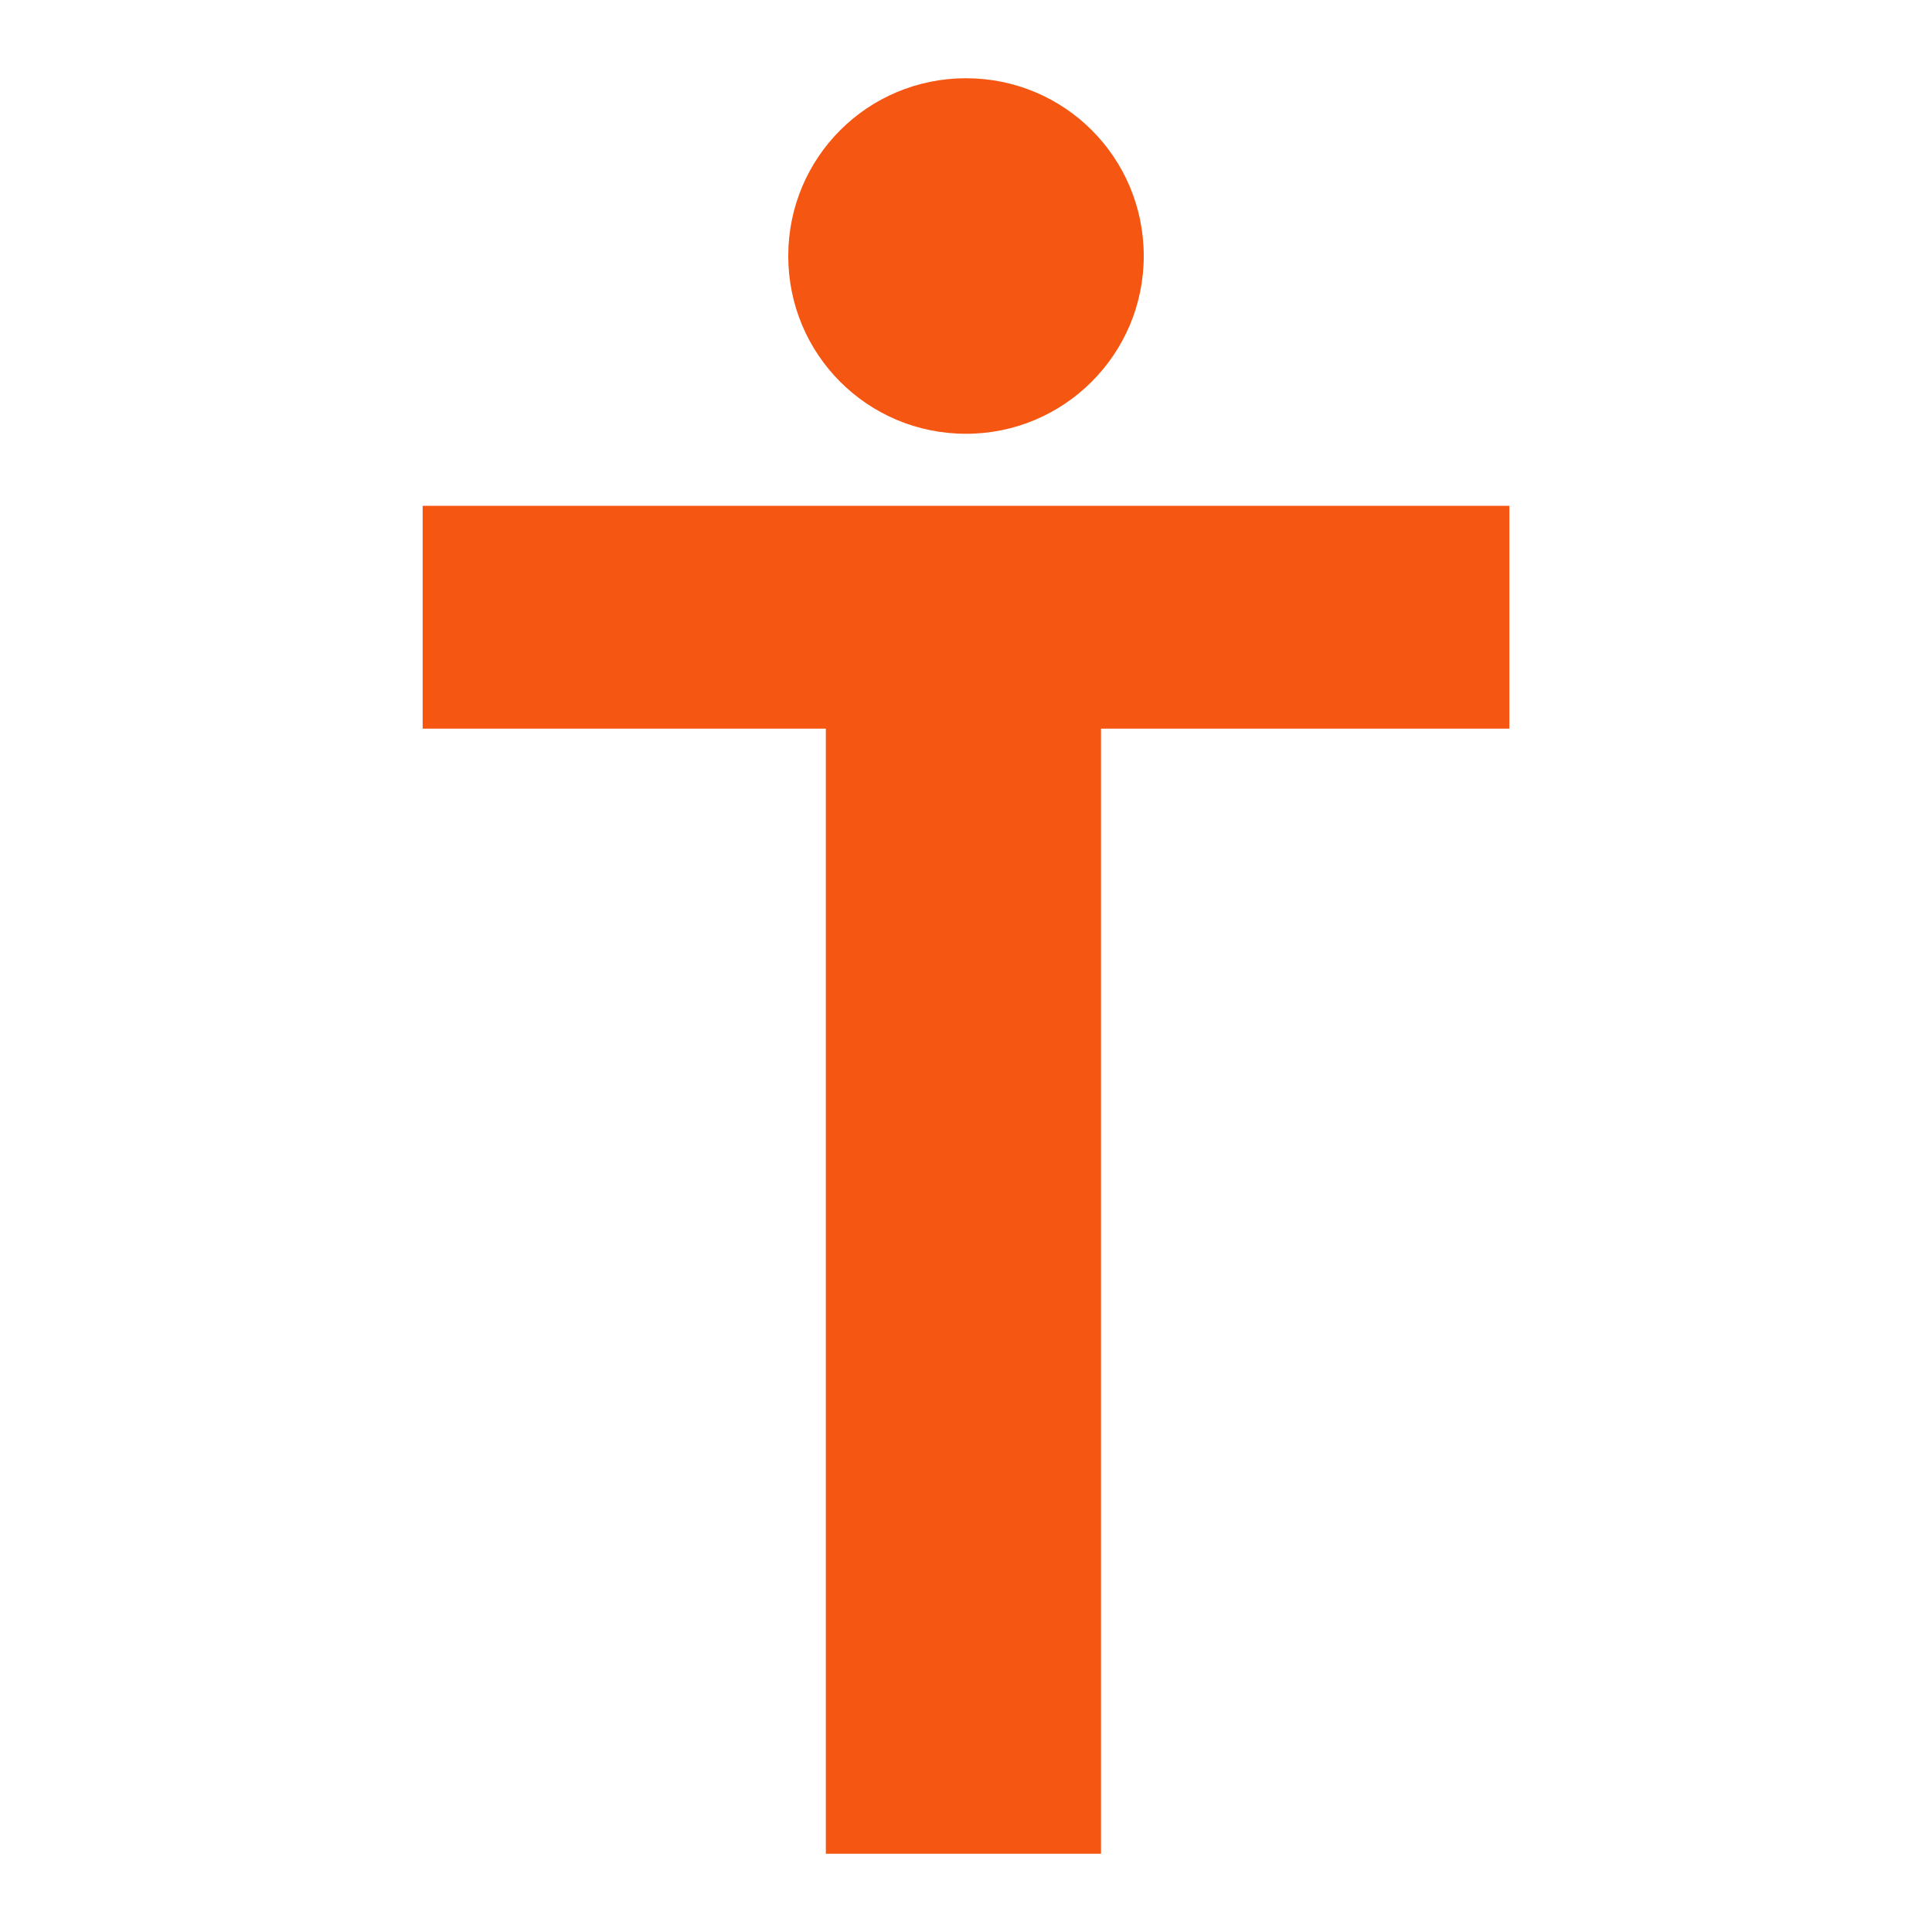
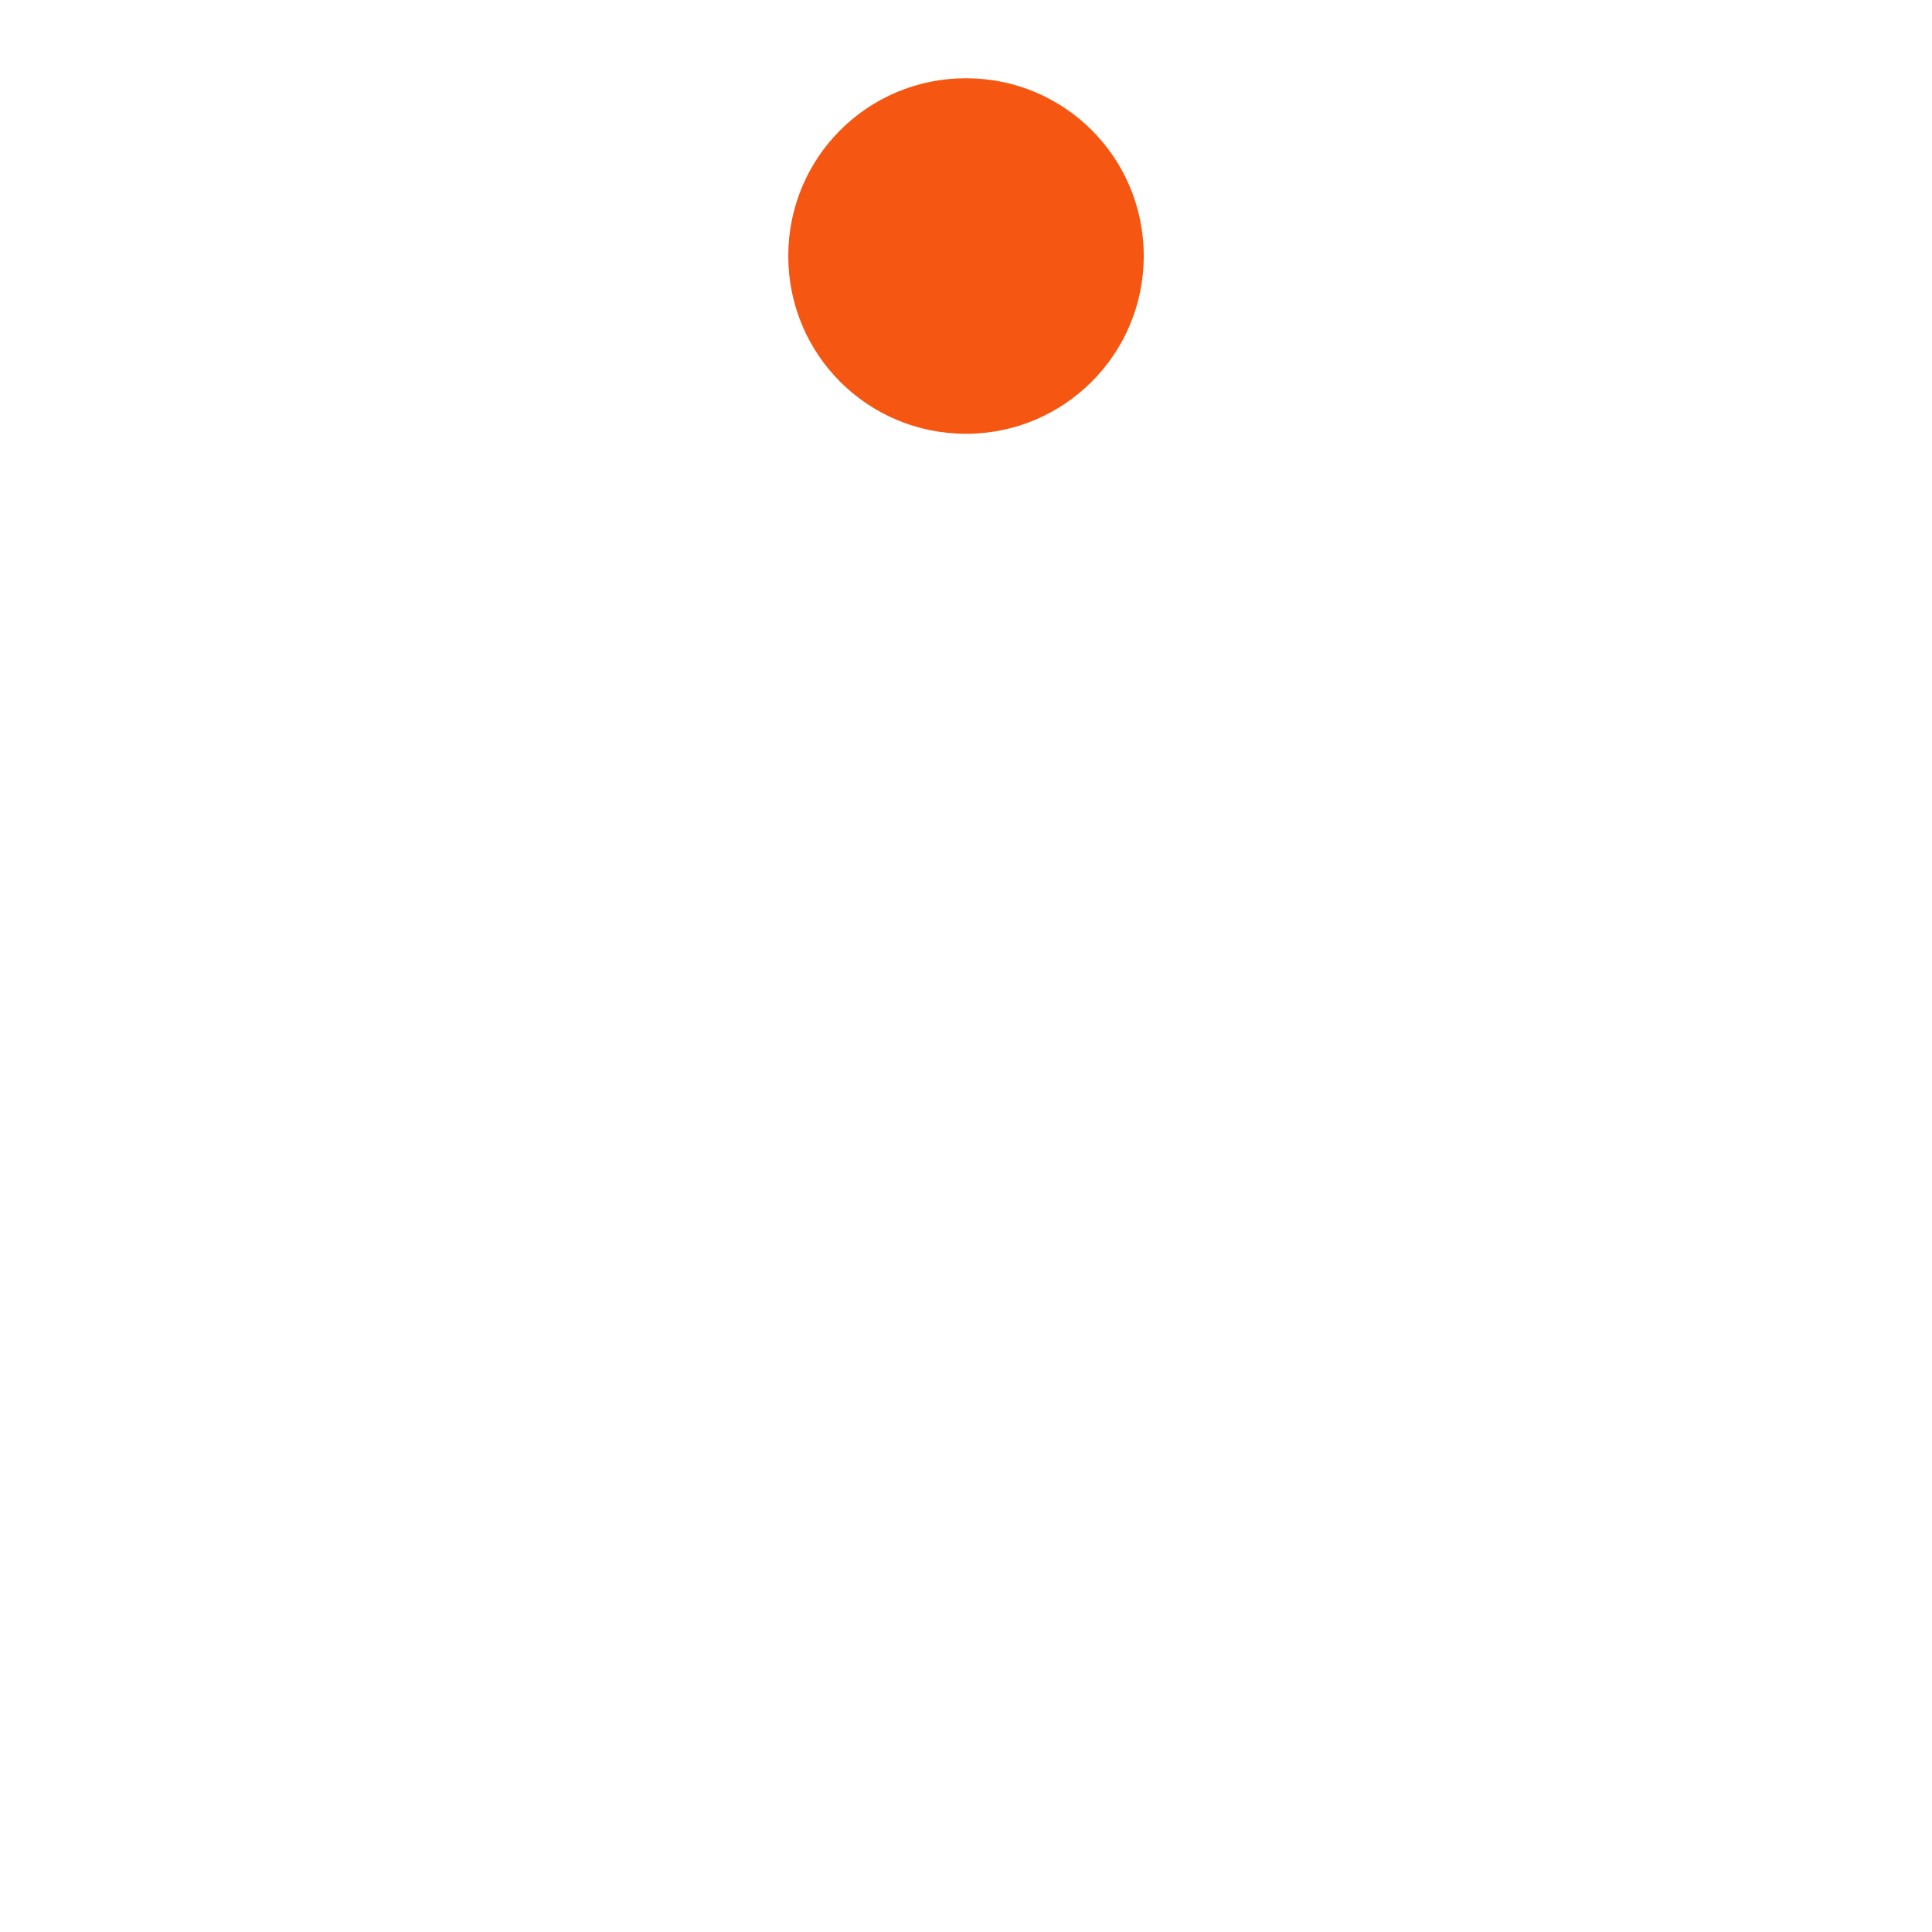
<svg xmlns="http://www.w3.org/2000/svg" width="42" height="42" viewBox="0 0 42 42" fill="none">
-   <path d="M9.188 10.996V15.84H17.953V40.299H23.935V15.84H32.812V10.996H9.188Z" fill="#F55612" />
  <path d="M21 9.43C23.129 9.43 24.864 7.706 24.864 5.565C24.864 3.425 23.141 1.701 21 1.701C18.86 1.701 17.136 3.425 17.136 5.565C17.136 7.706 18.86 9.43 21 9.43Z" fill="#F55612" />
</svg>